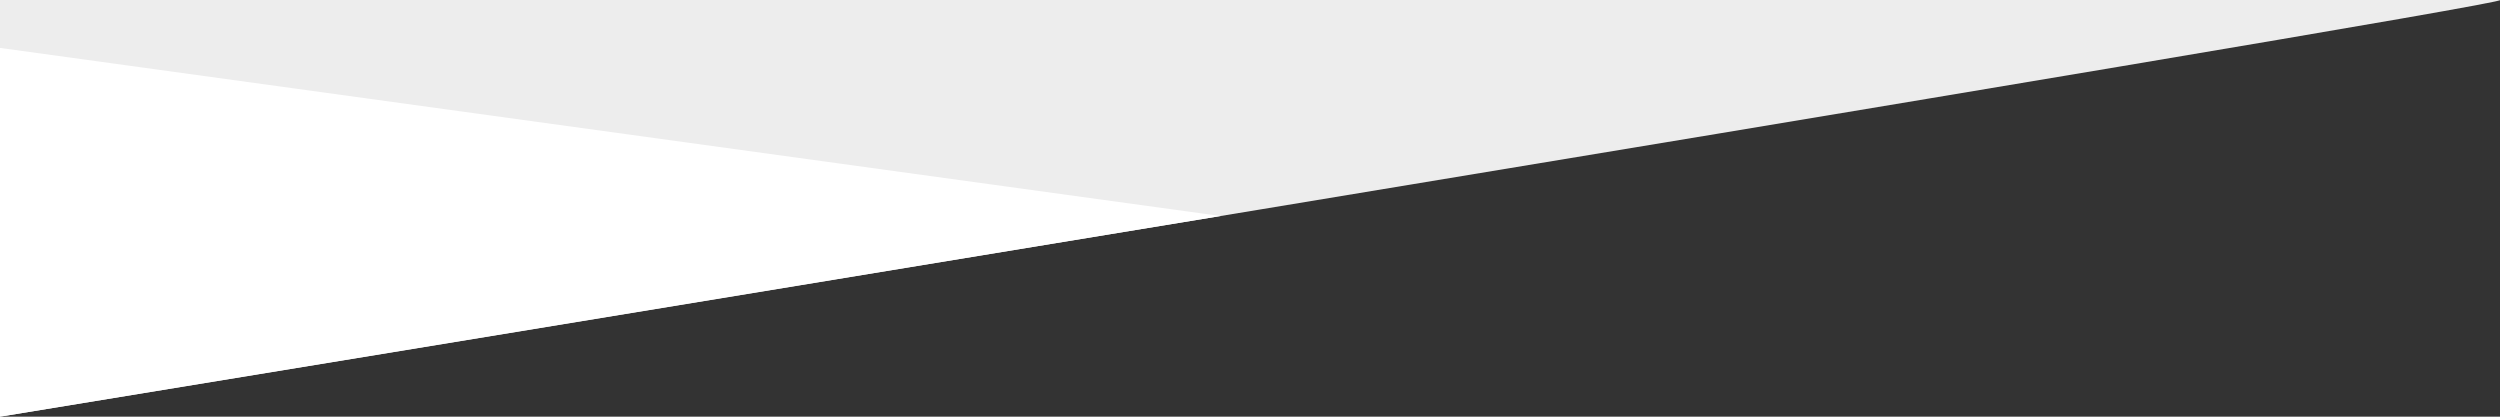
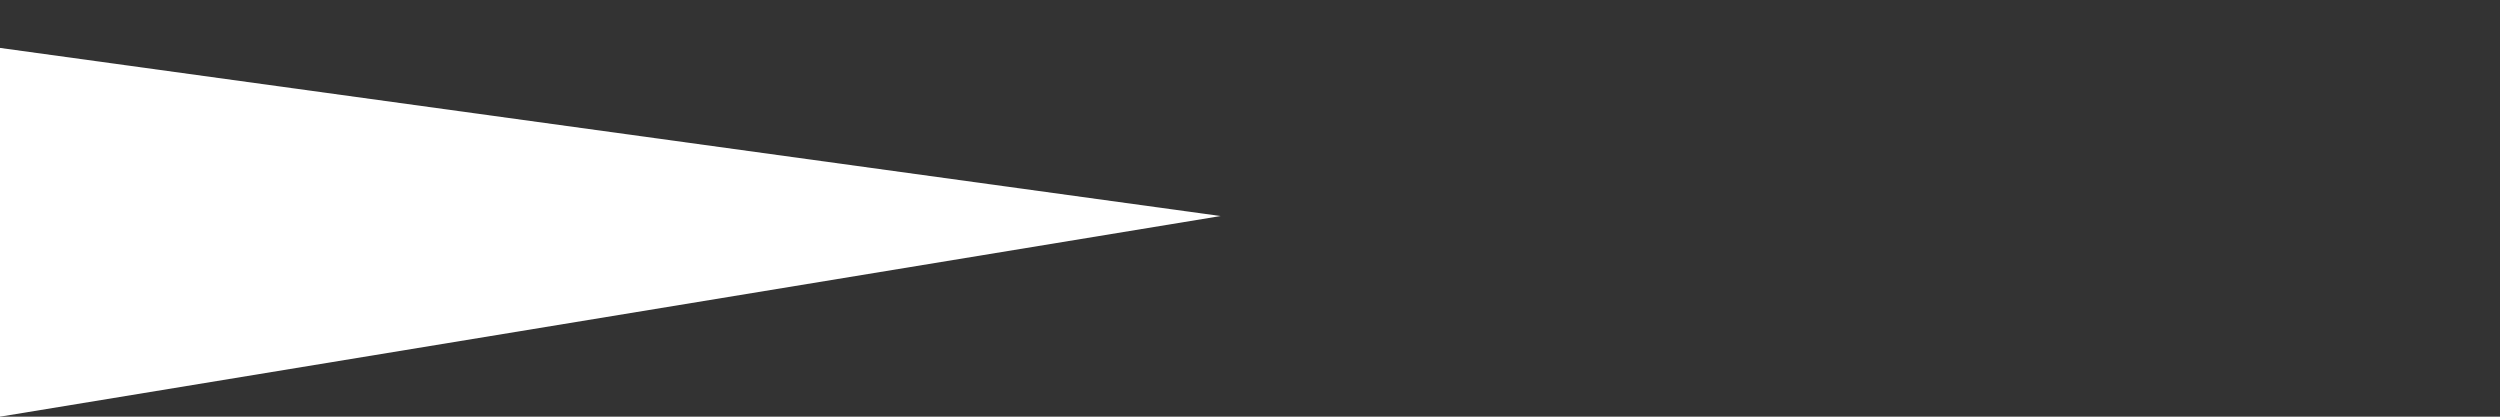
<svg xmlns="http://www.w3.org/2000/svg" version="1.1" id="Ebene_1" x="0px" y="0px" viewBox="0 0 1200 200" style="enable-background:new 0 0 1200 200;" xml:space="preserve">
  <rect x="0" y="0" width="1200" height="200" fill="#333333" stroke="none" />
  <style type="text/css">
	.st0{fill:#EDEDED;}
	.st1{fill:#FFFFFF;}
</style>
-   <path class="st0" d="M0,0v200C0,200,1211.6,1.7,1200,0S0,0,0,0z" />
  <polygon class="st1" points="0,23 0,200 585.9,103.7 " />
</svg>